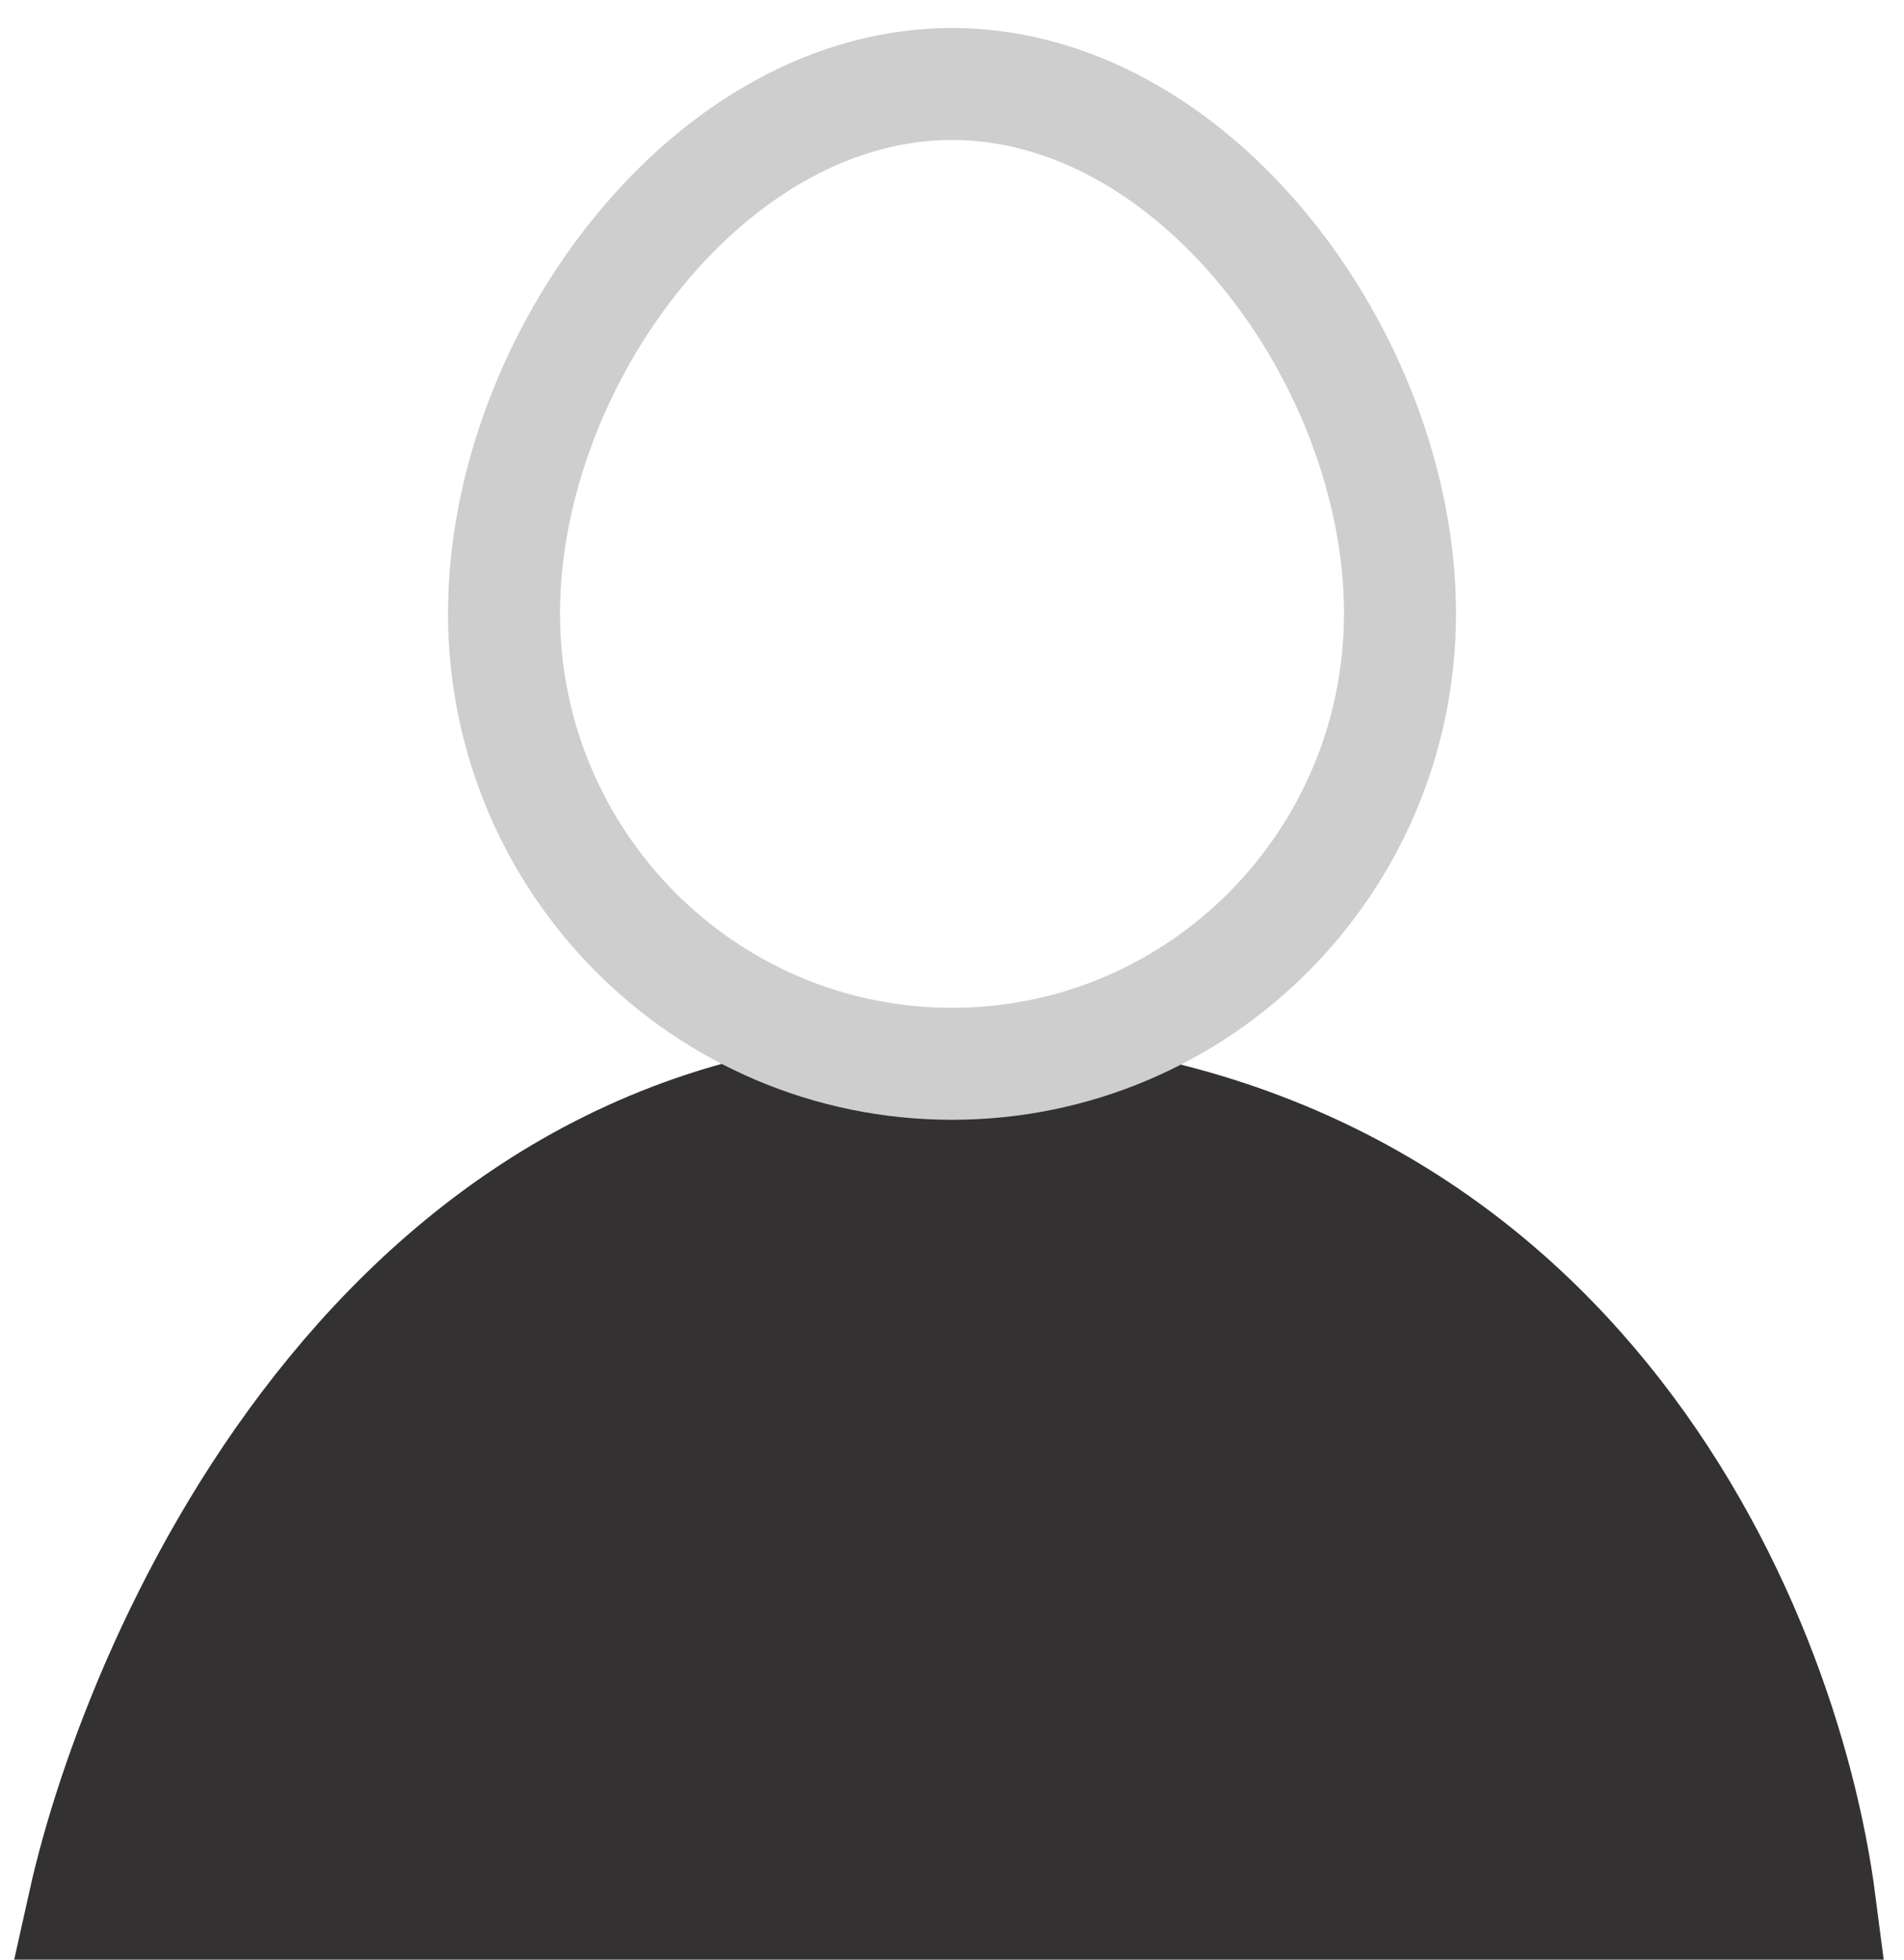
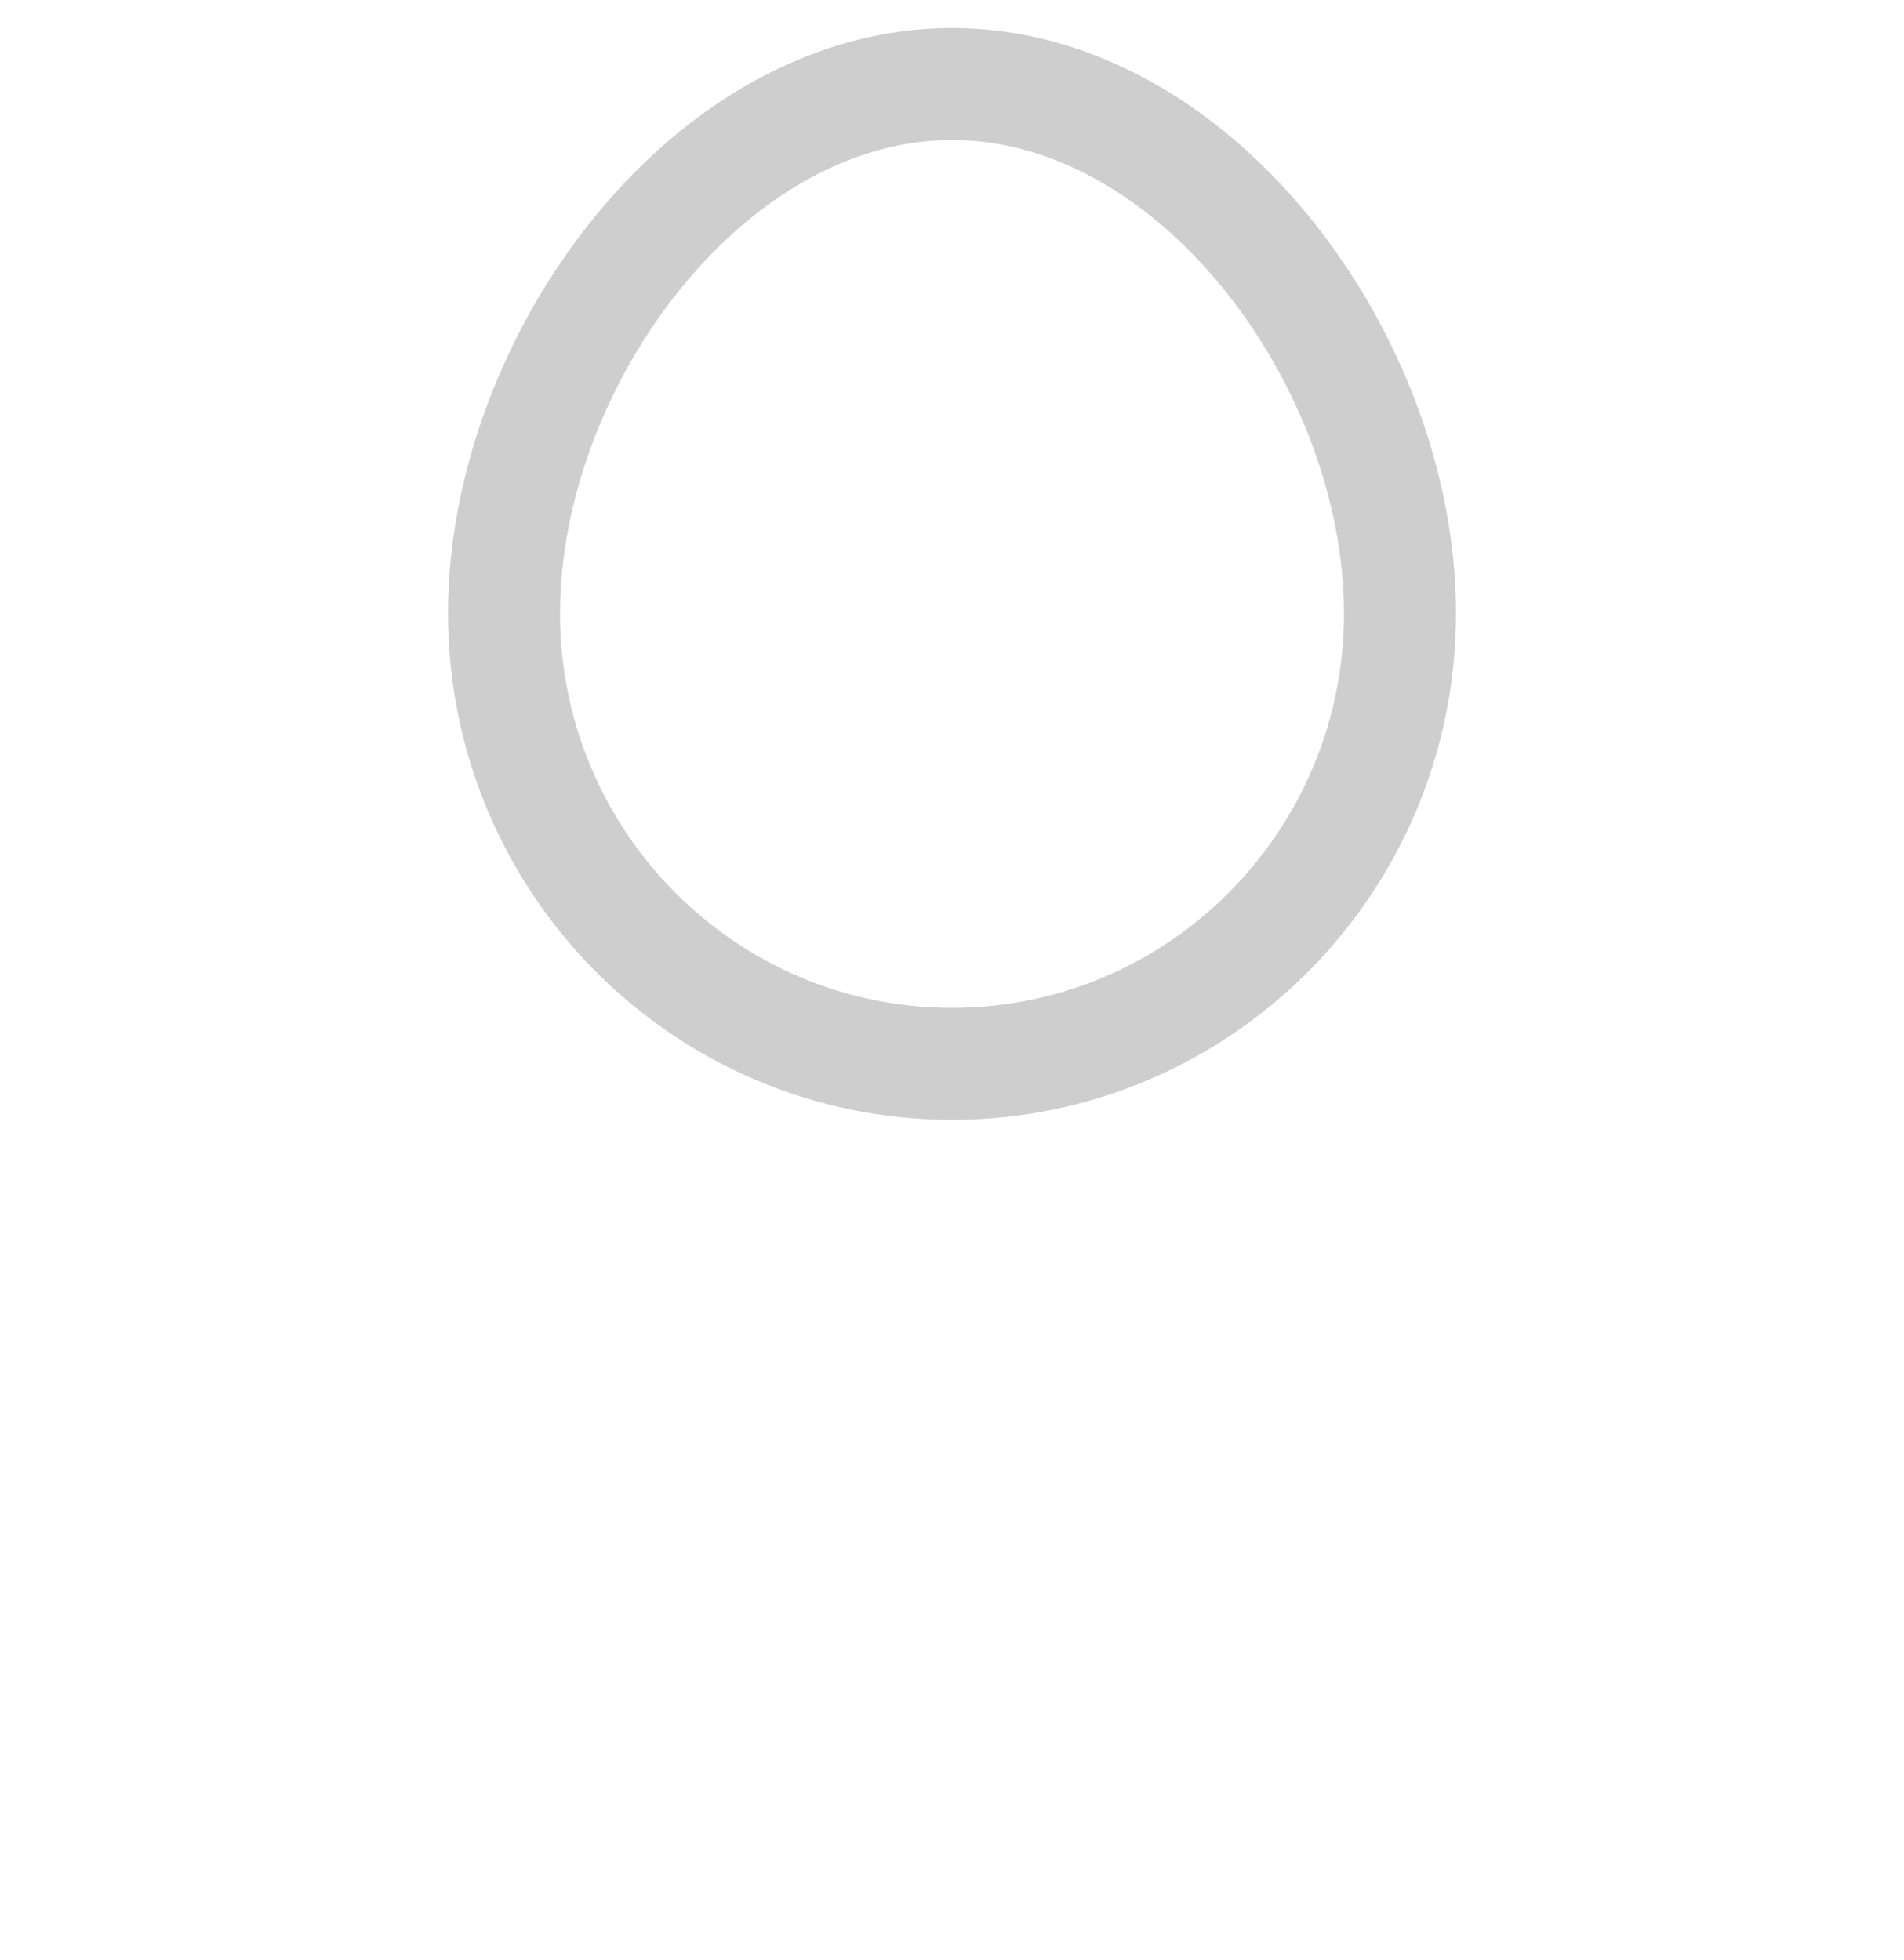
<svg xmlns="http://www.w3.org/2000/svg" width="34" height="35" viewBox="0 0 34 35" fill="none">
-   <path d="M32.5 34H1.5C2.5 29.5 7 19 17.5 19.5C27.919 19.997 31.833 28.834 32.5 34Z" fill="#333131" stroke="#333131" stroke-width="2" />
  <path d="M25 10.952C25 15.402 21.413 19 17 19C12.587 19 9 15.402 9 10.952C9 8.707 9.913 6.313 11.41 4.486C12.907 2.658 14.896 1.5 17 1.5C19.104 1.5 21.093 2.658 22.59 4.486C24.087 6.313 25 8.707 25 10.952Z" stroke="#CECECE" stroke-width="2" />
</svg>